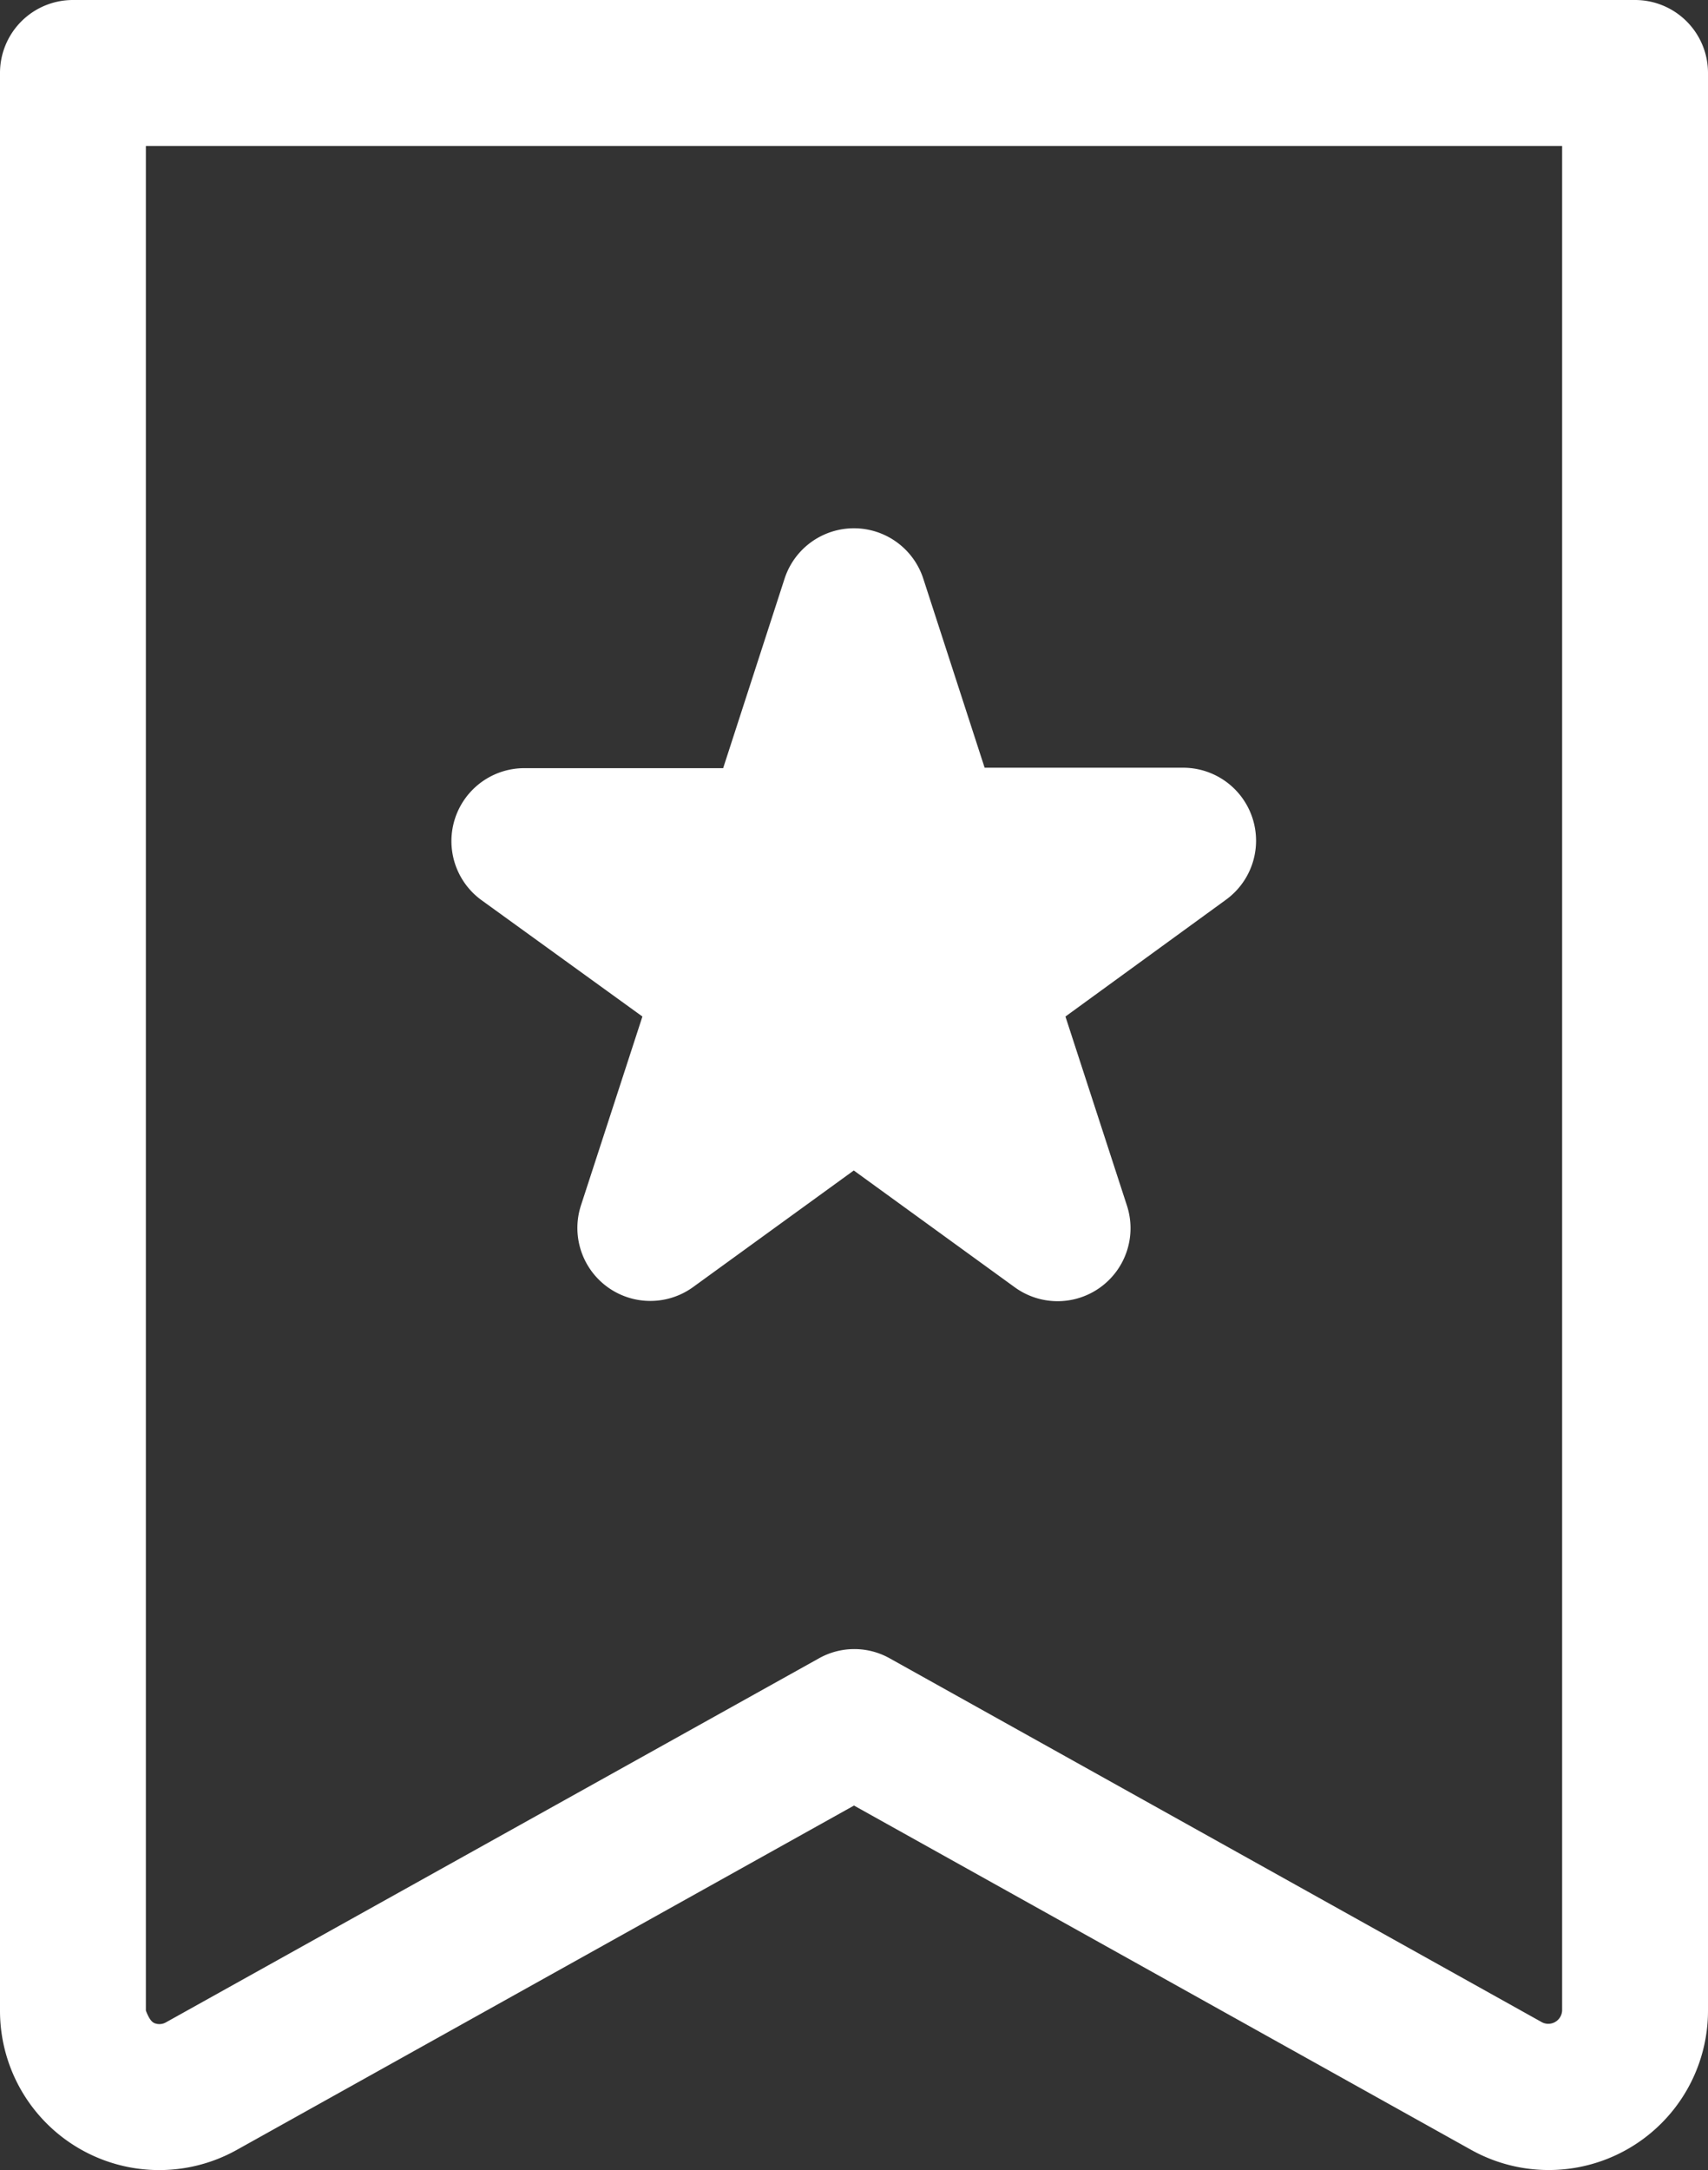
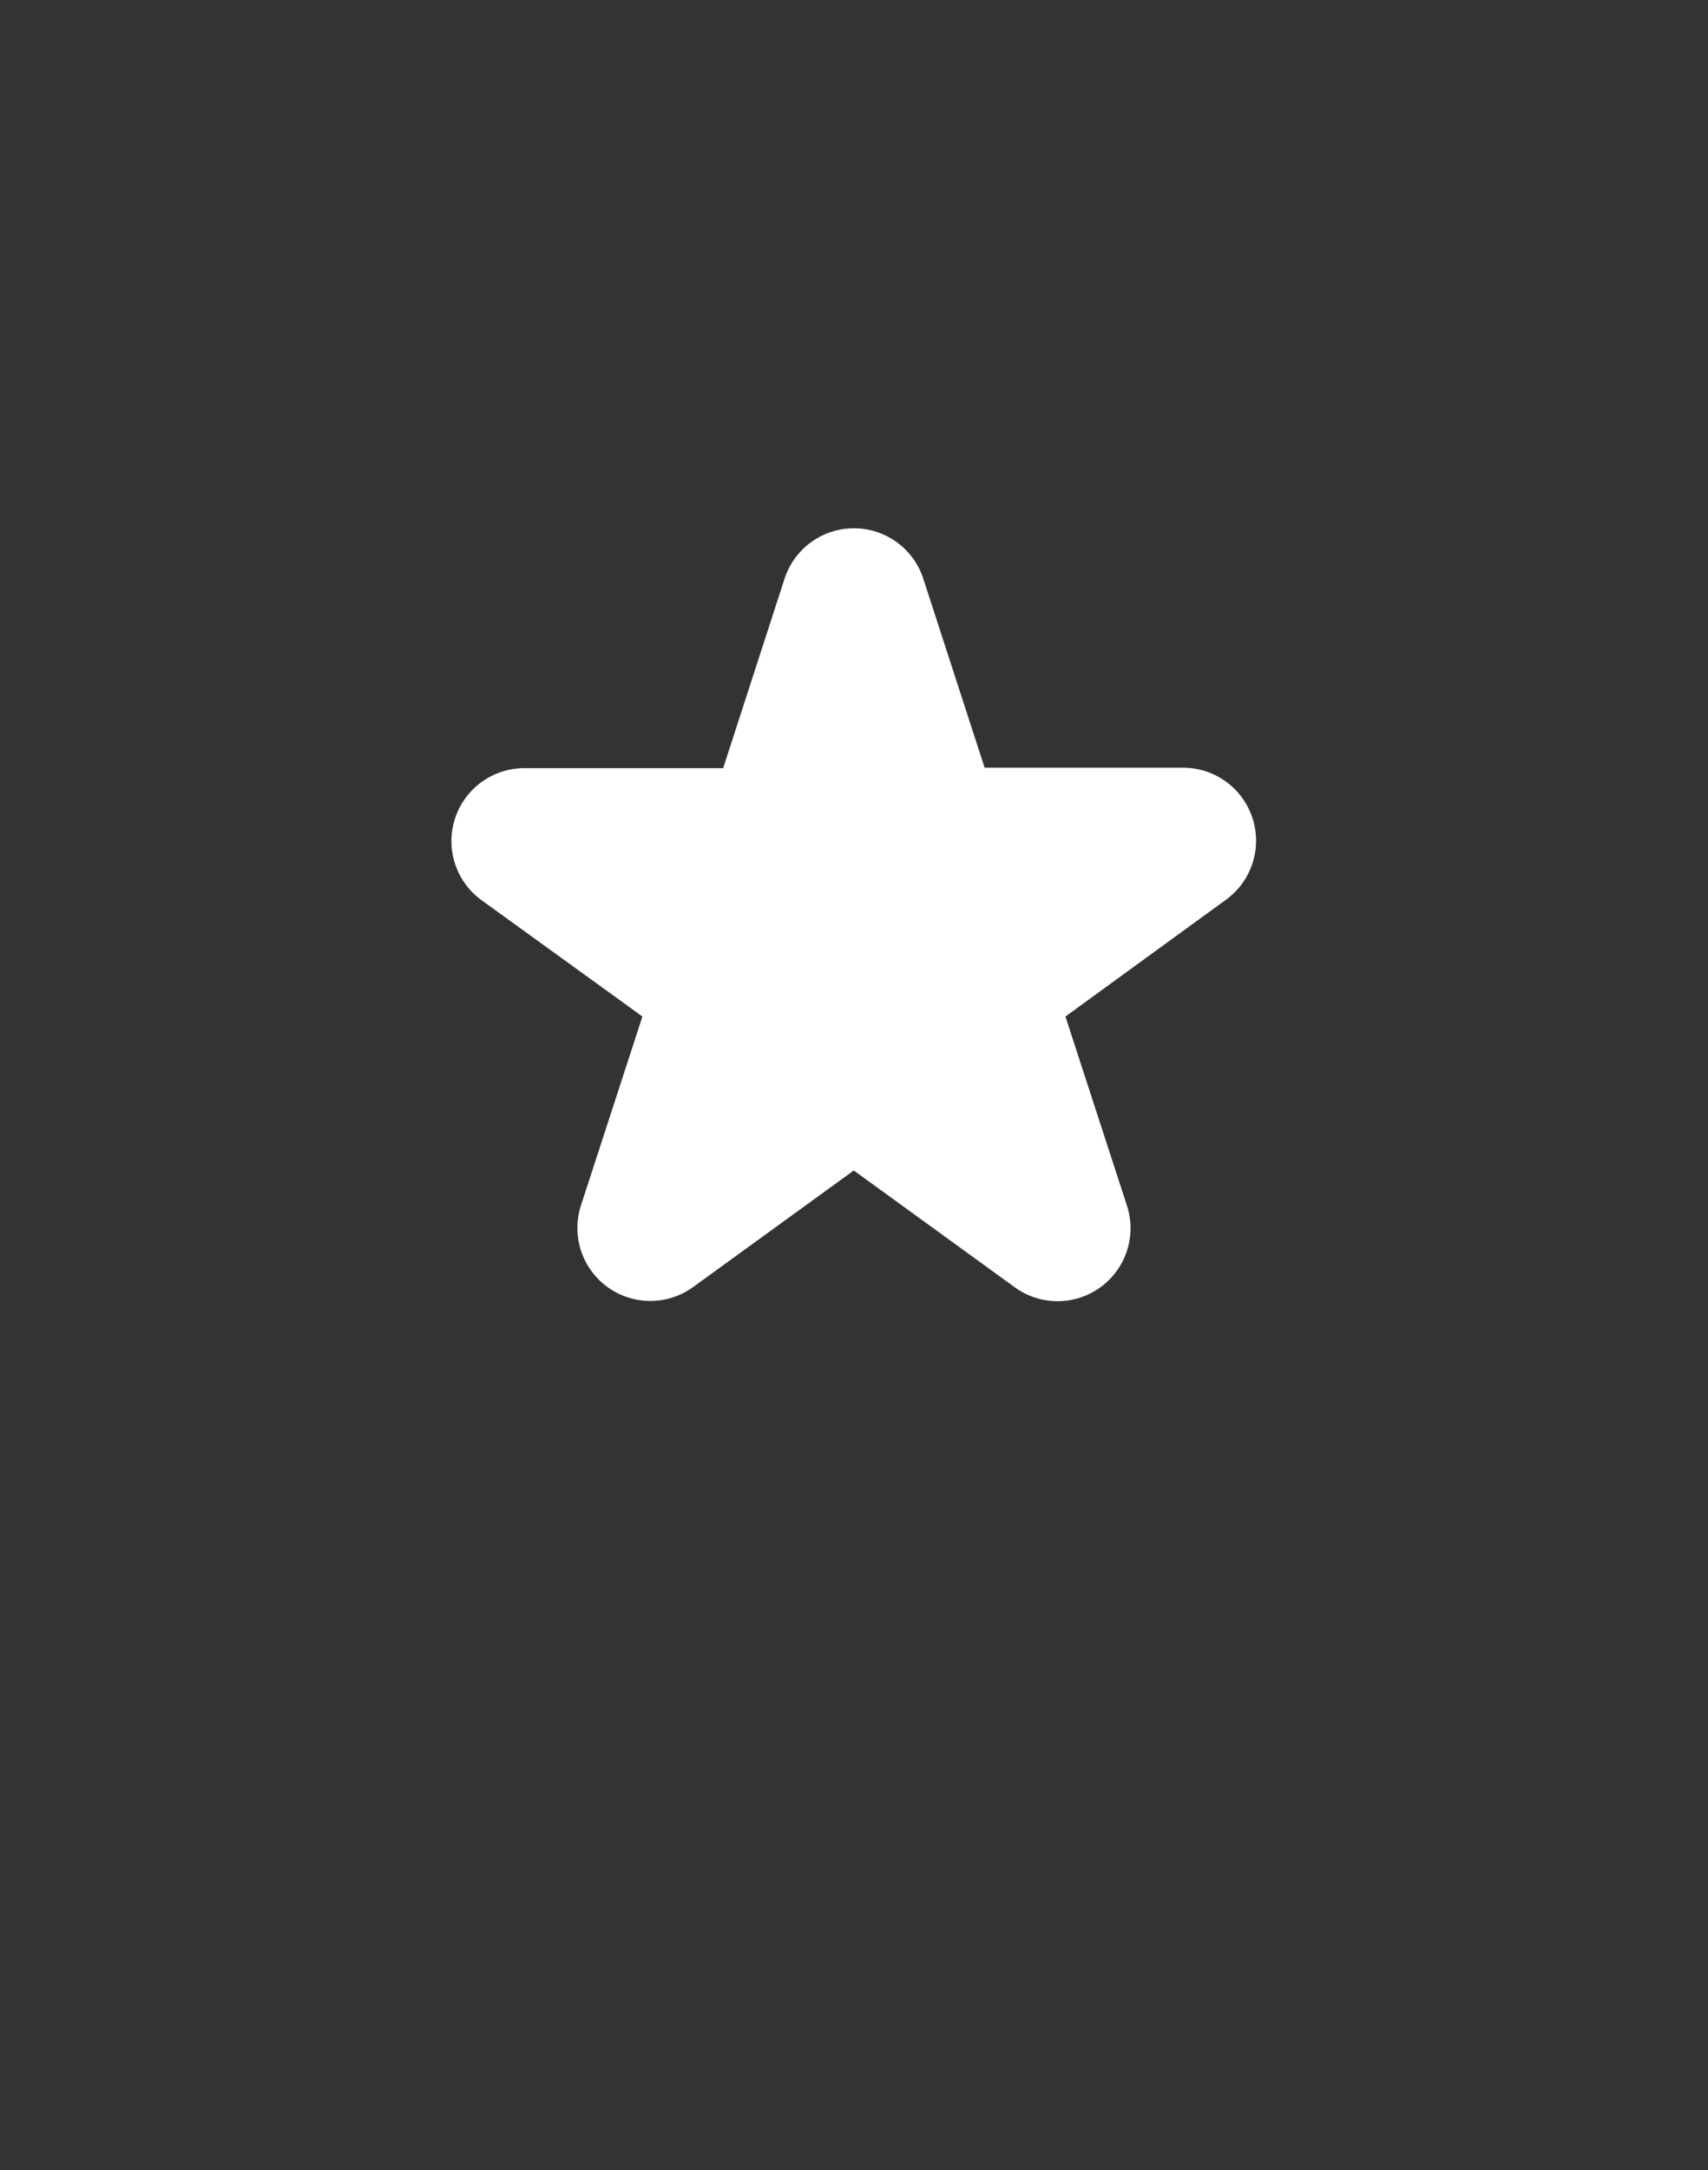
<svg xmlns="http://www.w3.org/2000/svg" width="23.418" height="29.742" viewBox="0 0 23.418 29.742">
  <rect x="0" y="0" width="23.418" height="29.742" fill="#333333" stroke="none" />
-   <path d="M22.418,0H1A1,1,0,0,0,0,1V27.556a2.183,2.183,0,0,0,3.249,1.908l8.46-4.718,8.46,4.718a2.184,2.184,0,0,0,3.249-1.908V1A1,1,0,0,0,22.418,0Zm-1,27.556a.19.19,0,0,1-.273.162h0L12.2,22.729a.992.992,0,0,0-.973,0L2.274,27.718a.179.179,0,0,1-.139.016c-.034-.009-.08-.032-.135-.178V2H21.418Z" style="fill:#fff" />
  <path d="M8.808,13.932l-.843,2.59A1,1,0,0,0,9.5,17.642l2.206-1.6,2.206,1.6a1,1,0,0,0,1.539-1.119l-.843-2.591,2.2-1.6a1,1,0,0,0-.587-1.81H13.5l-.842-2.594a1,1,0,0,0-1.9,0l-.843,2.6H7.19a1,1,0,0,0-.587,1.81Z" style="fill:#fff" />
</svg>